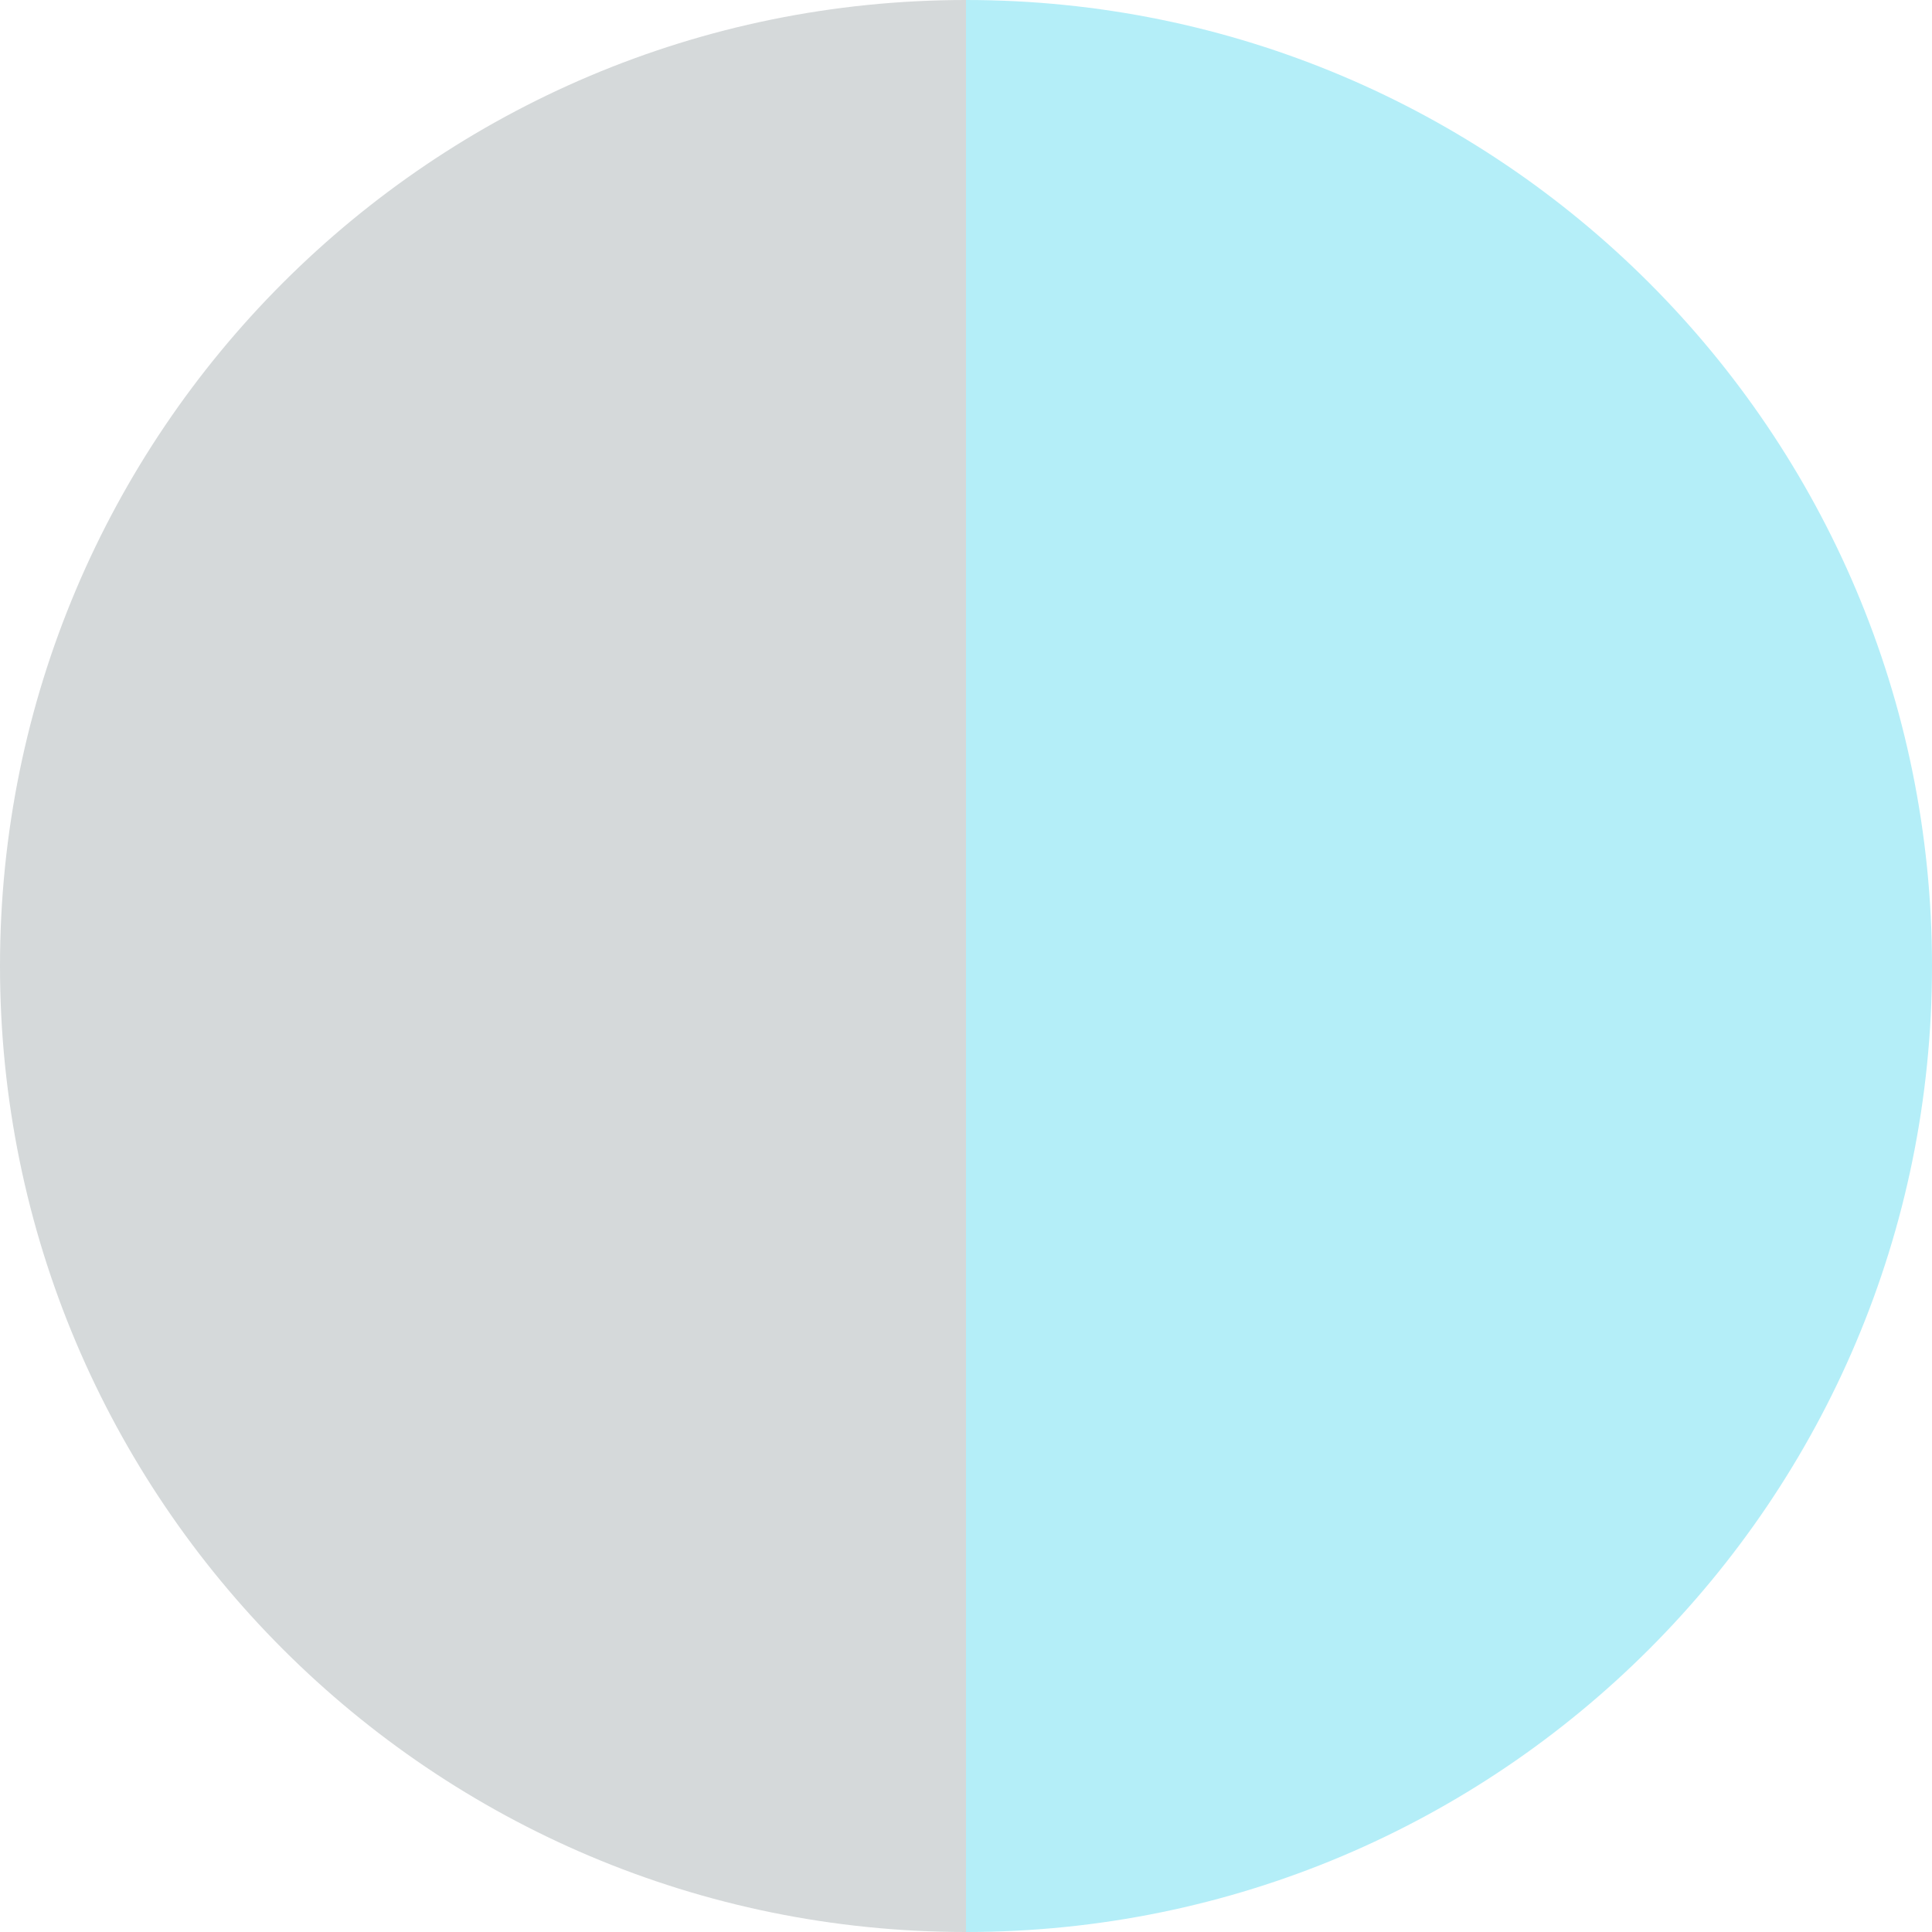
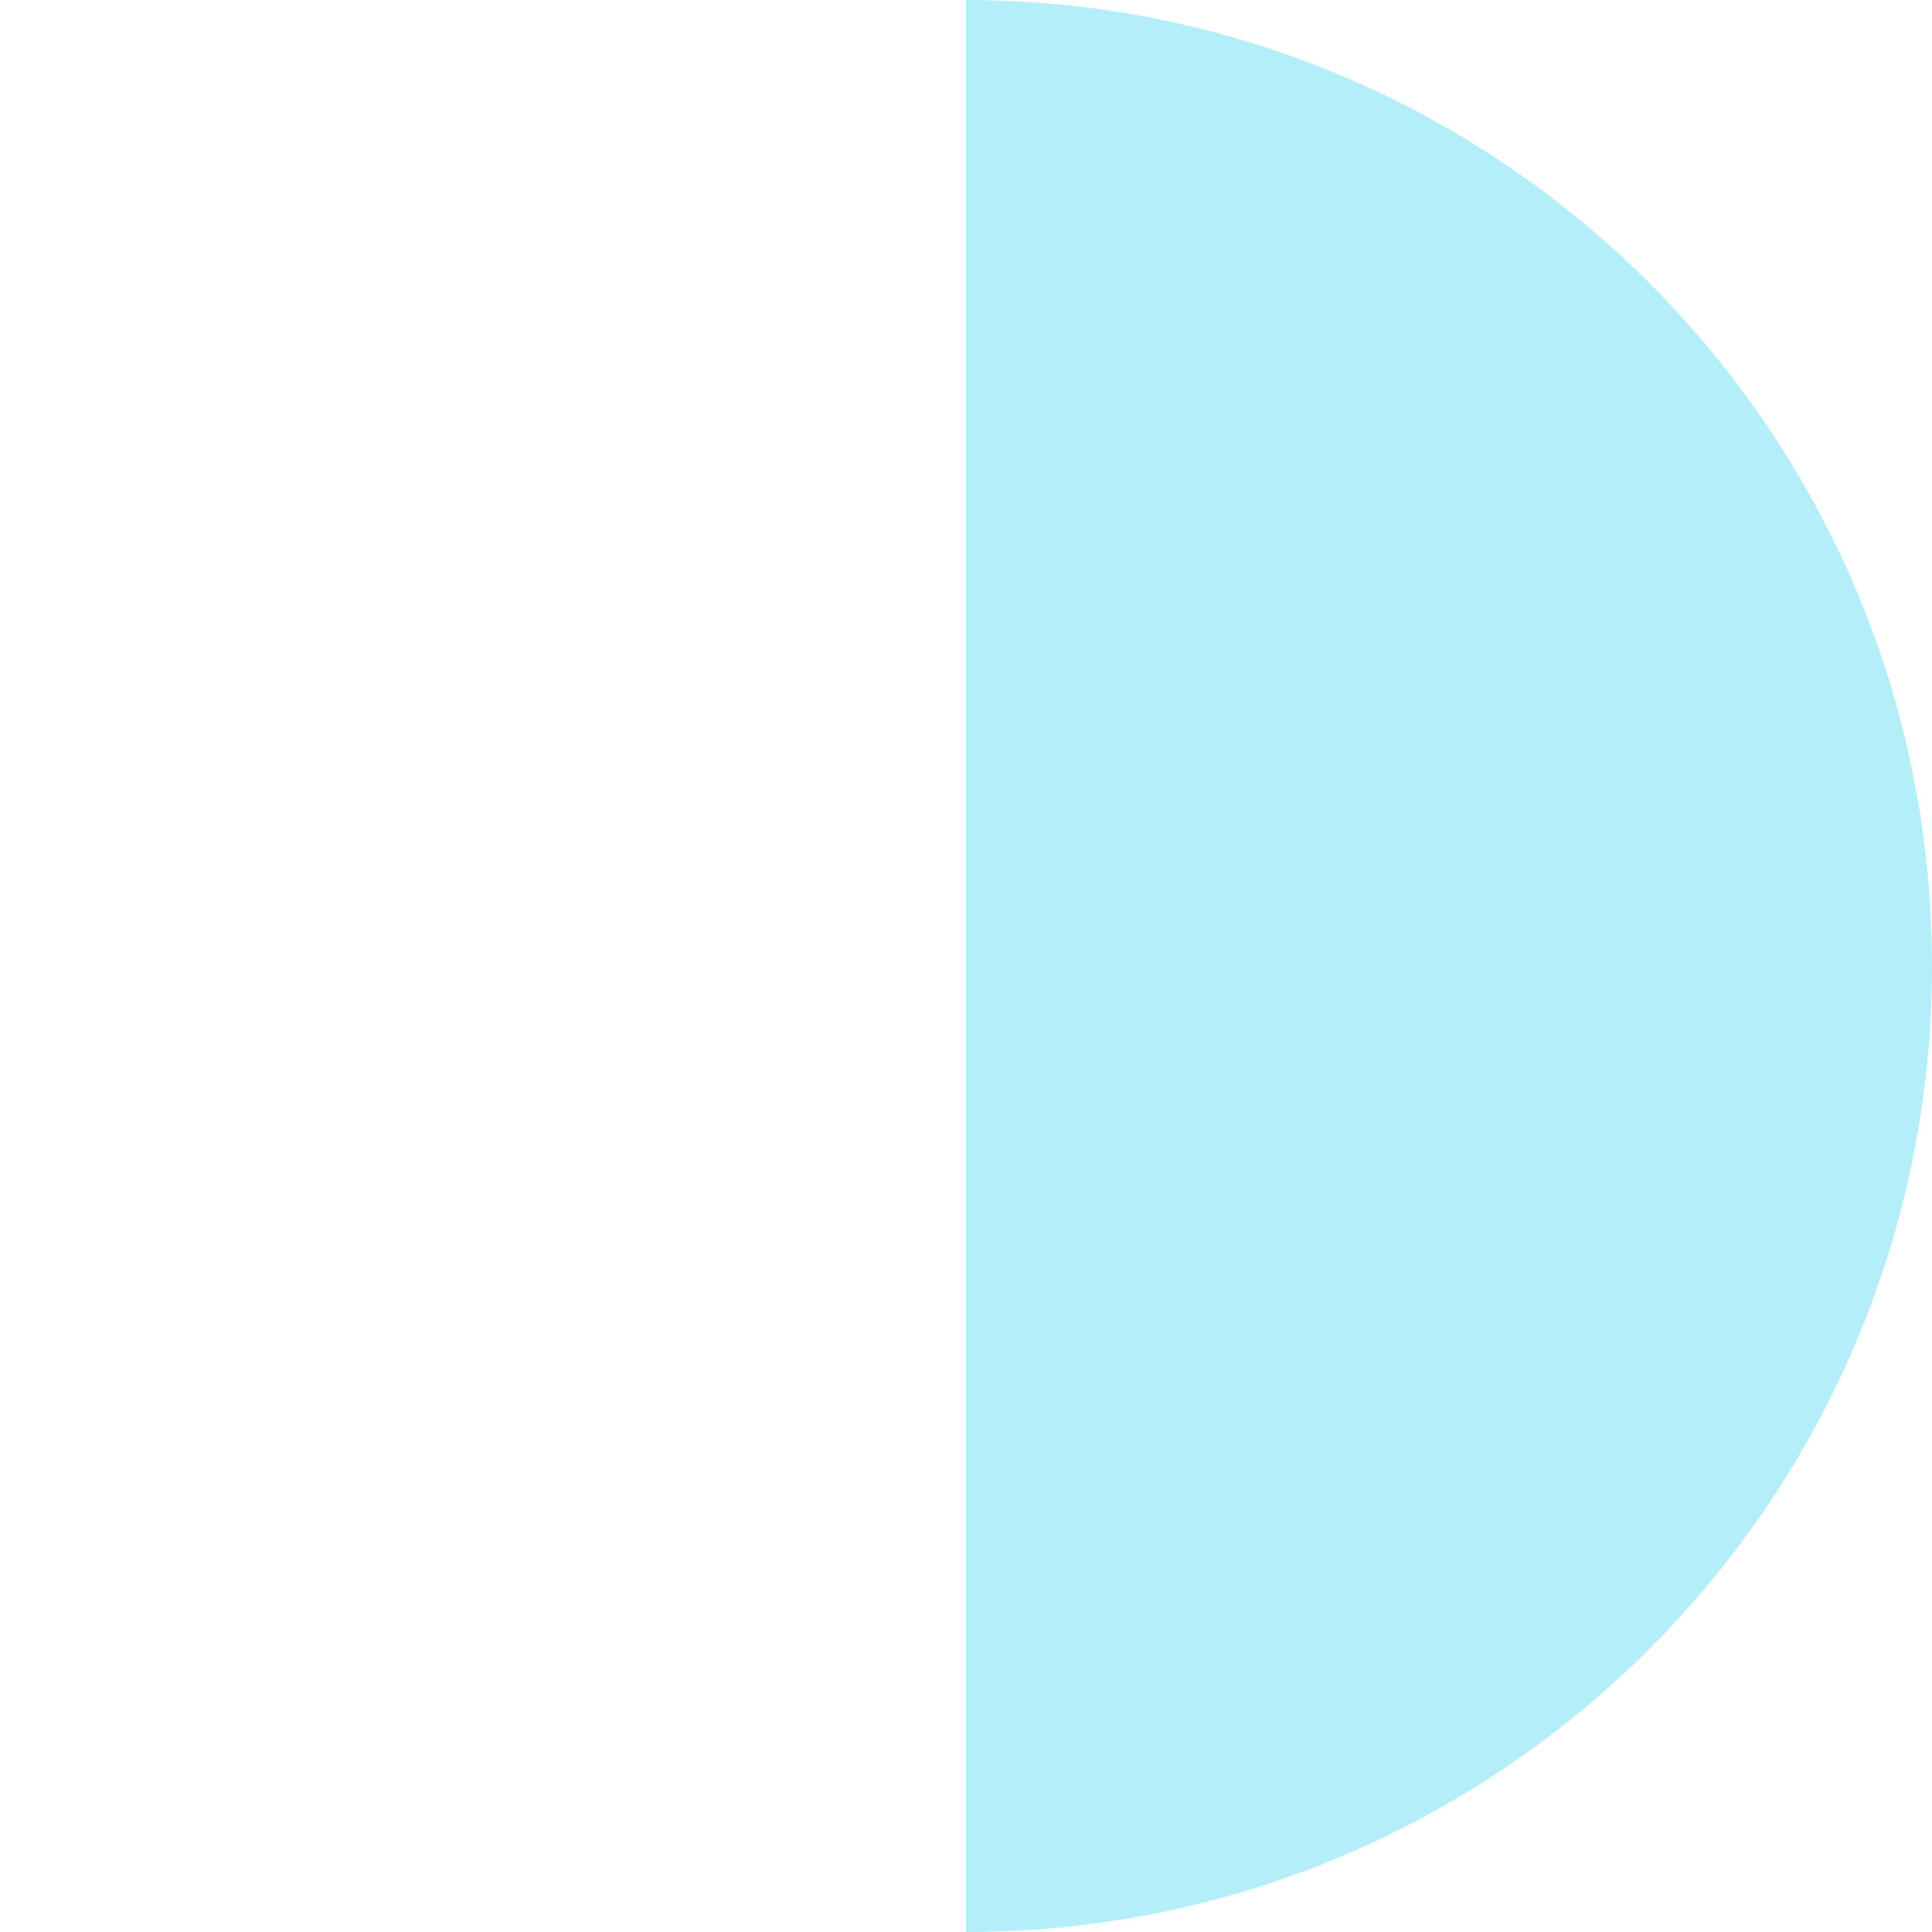
<svg xmlns="http://www.w3.org/2000/svg" id="Layer_1" data-name="Layer 1" viewBox="0 0 16 16">
  <defs>
    <style>
      .cls-1 {
        fill: #b4eef8;
      }

      .cls-2 {
        fill: #d5d9da;
      }
    </style>
  </defs>
  <g id="_120398" data-name="120398">
-     <path class="cls-2" d="M0,8c0,4.42,3.58,8,8,8V0C3.58,0,0,3.58,0,8Z" />
    <path class="cls-1" d="M8,0v16c4.42,0,8-3.58,8-8S12.42,0,8,0Z" />
  </g>
</svg>